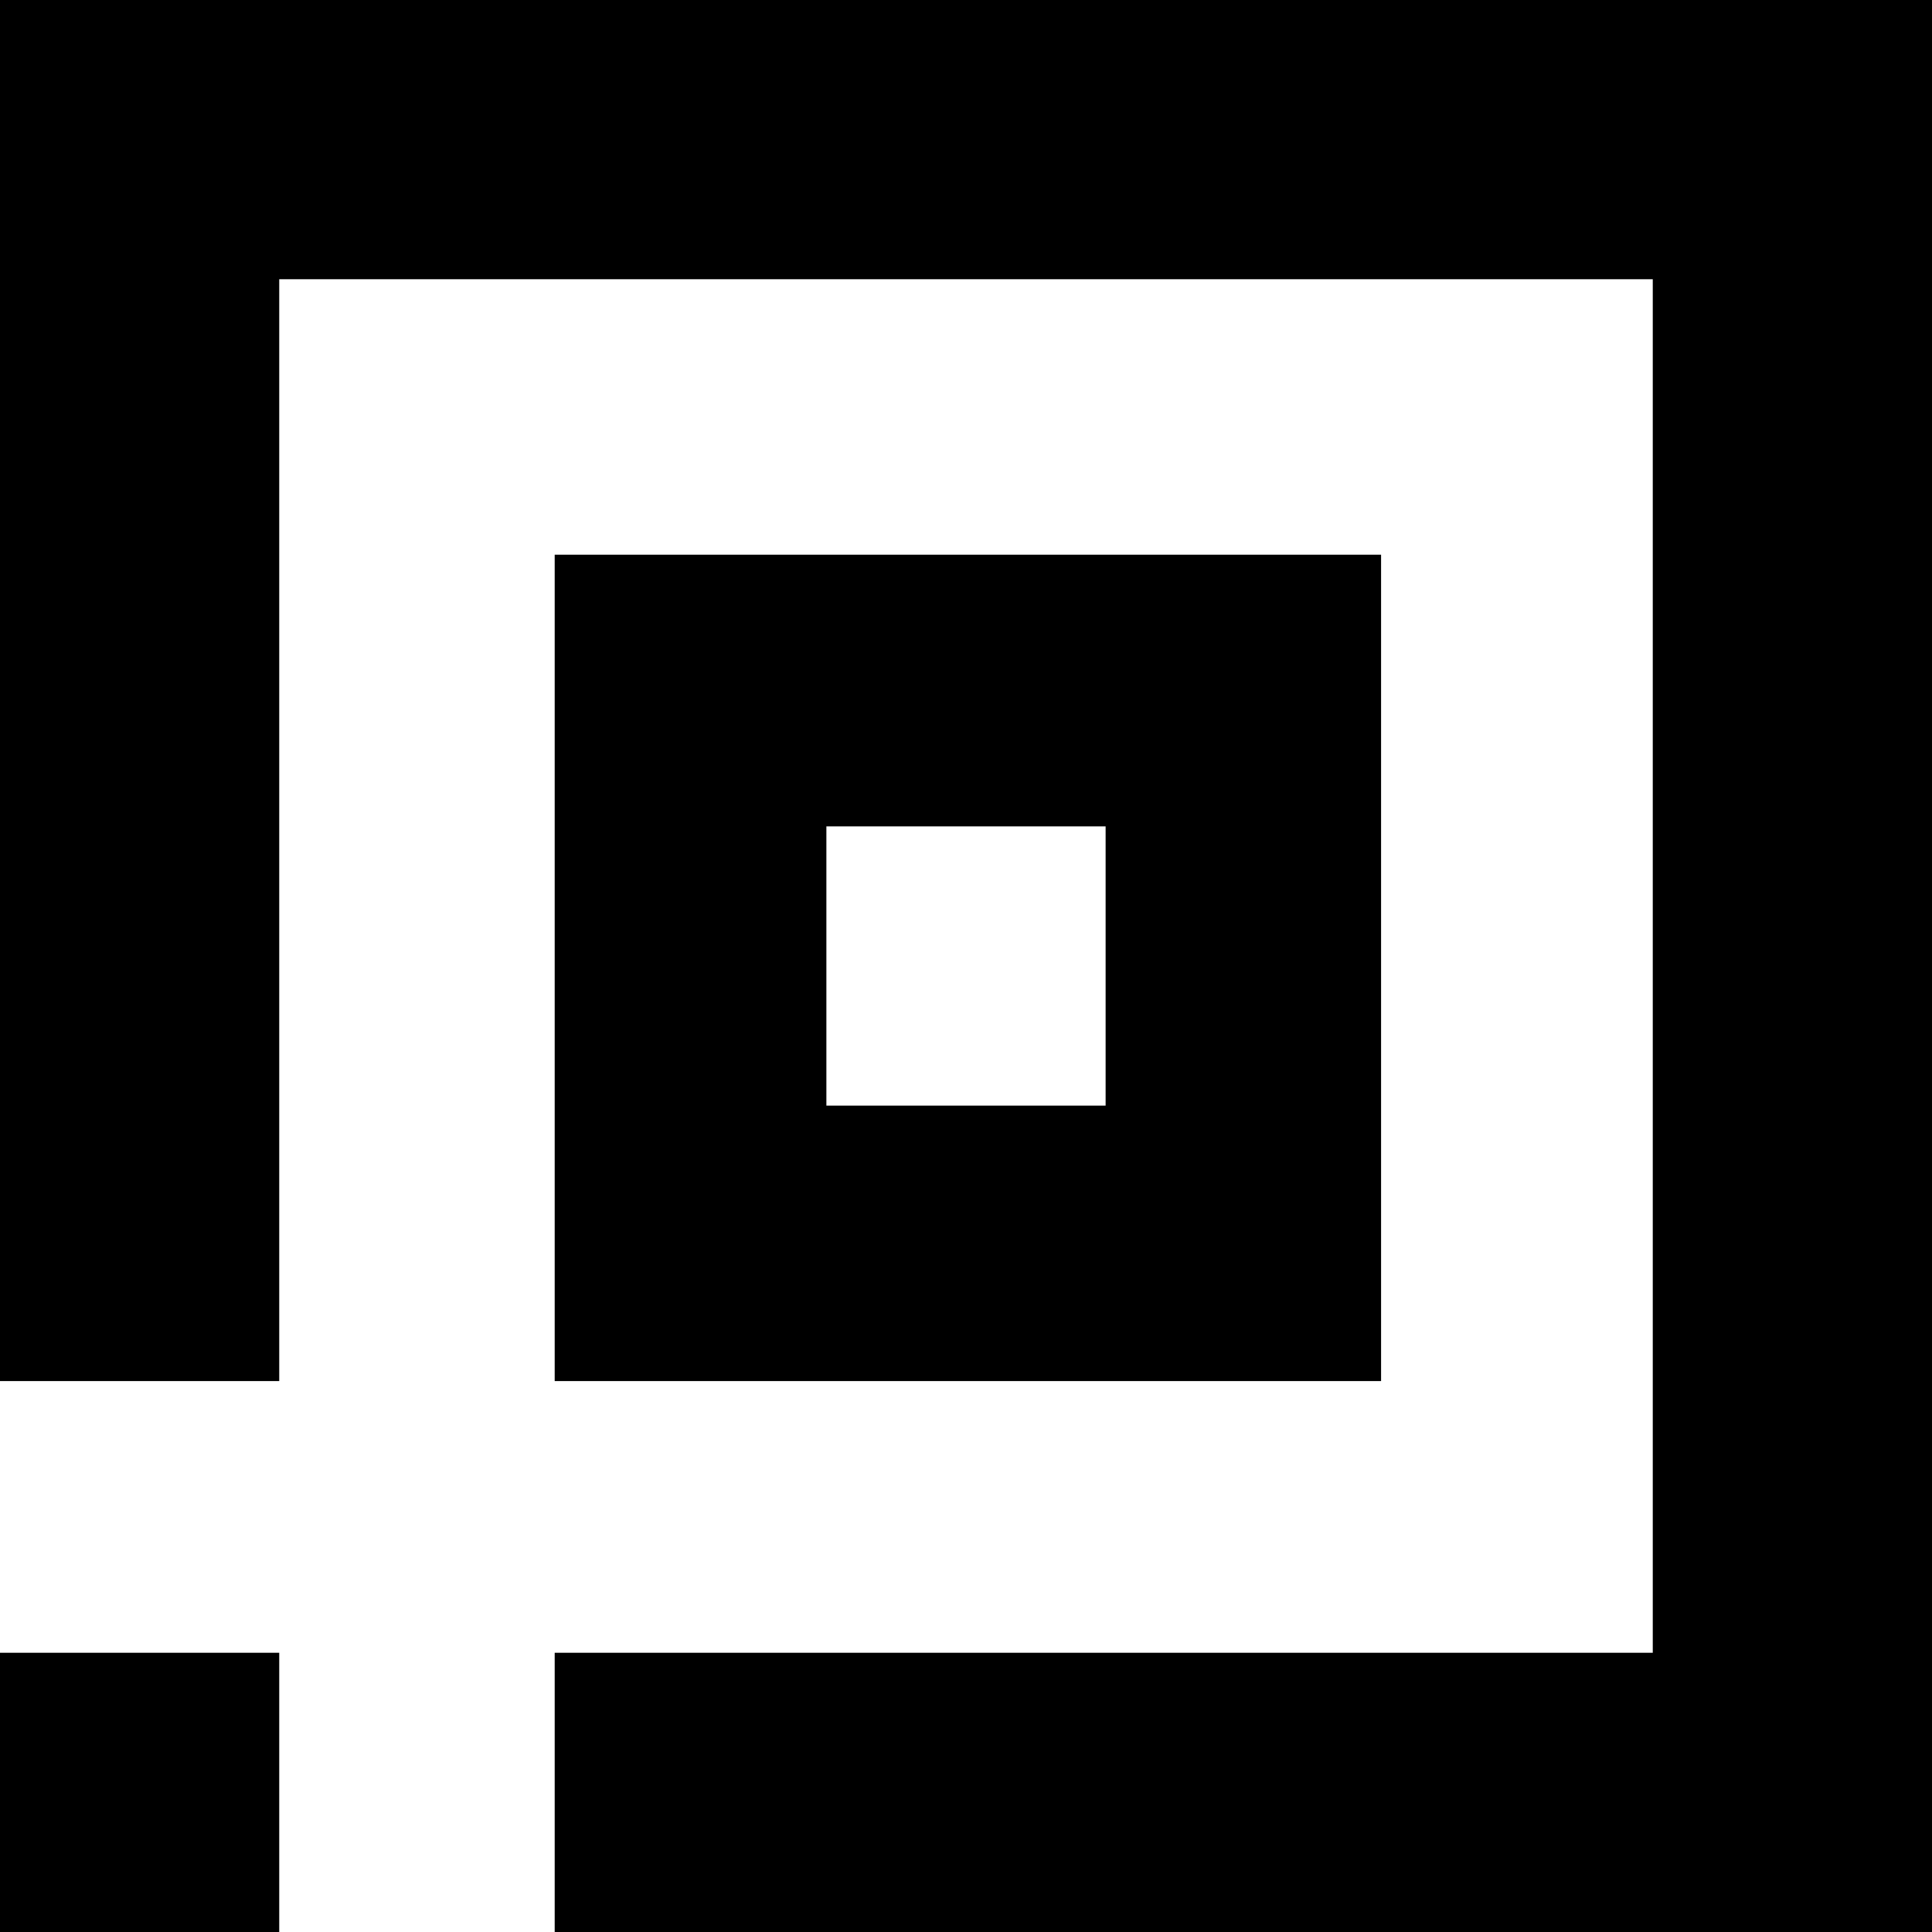
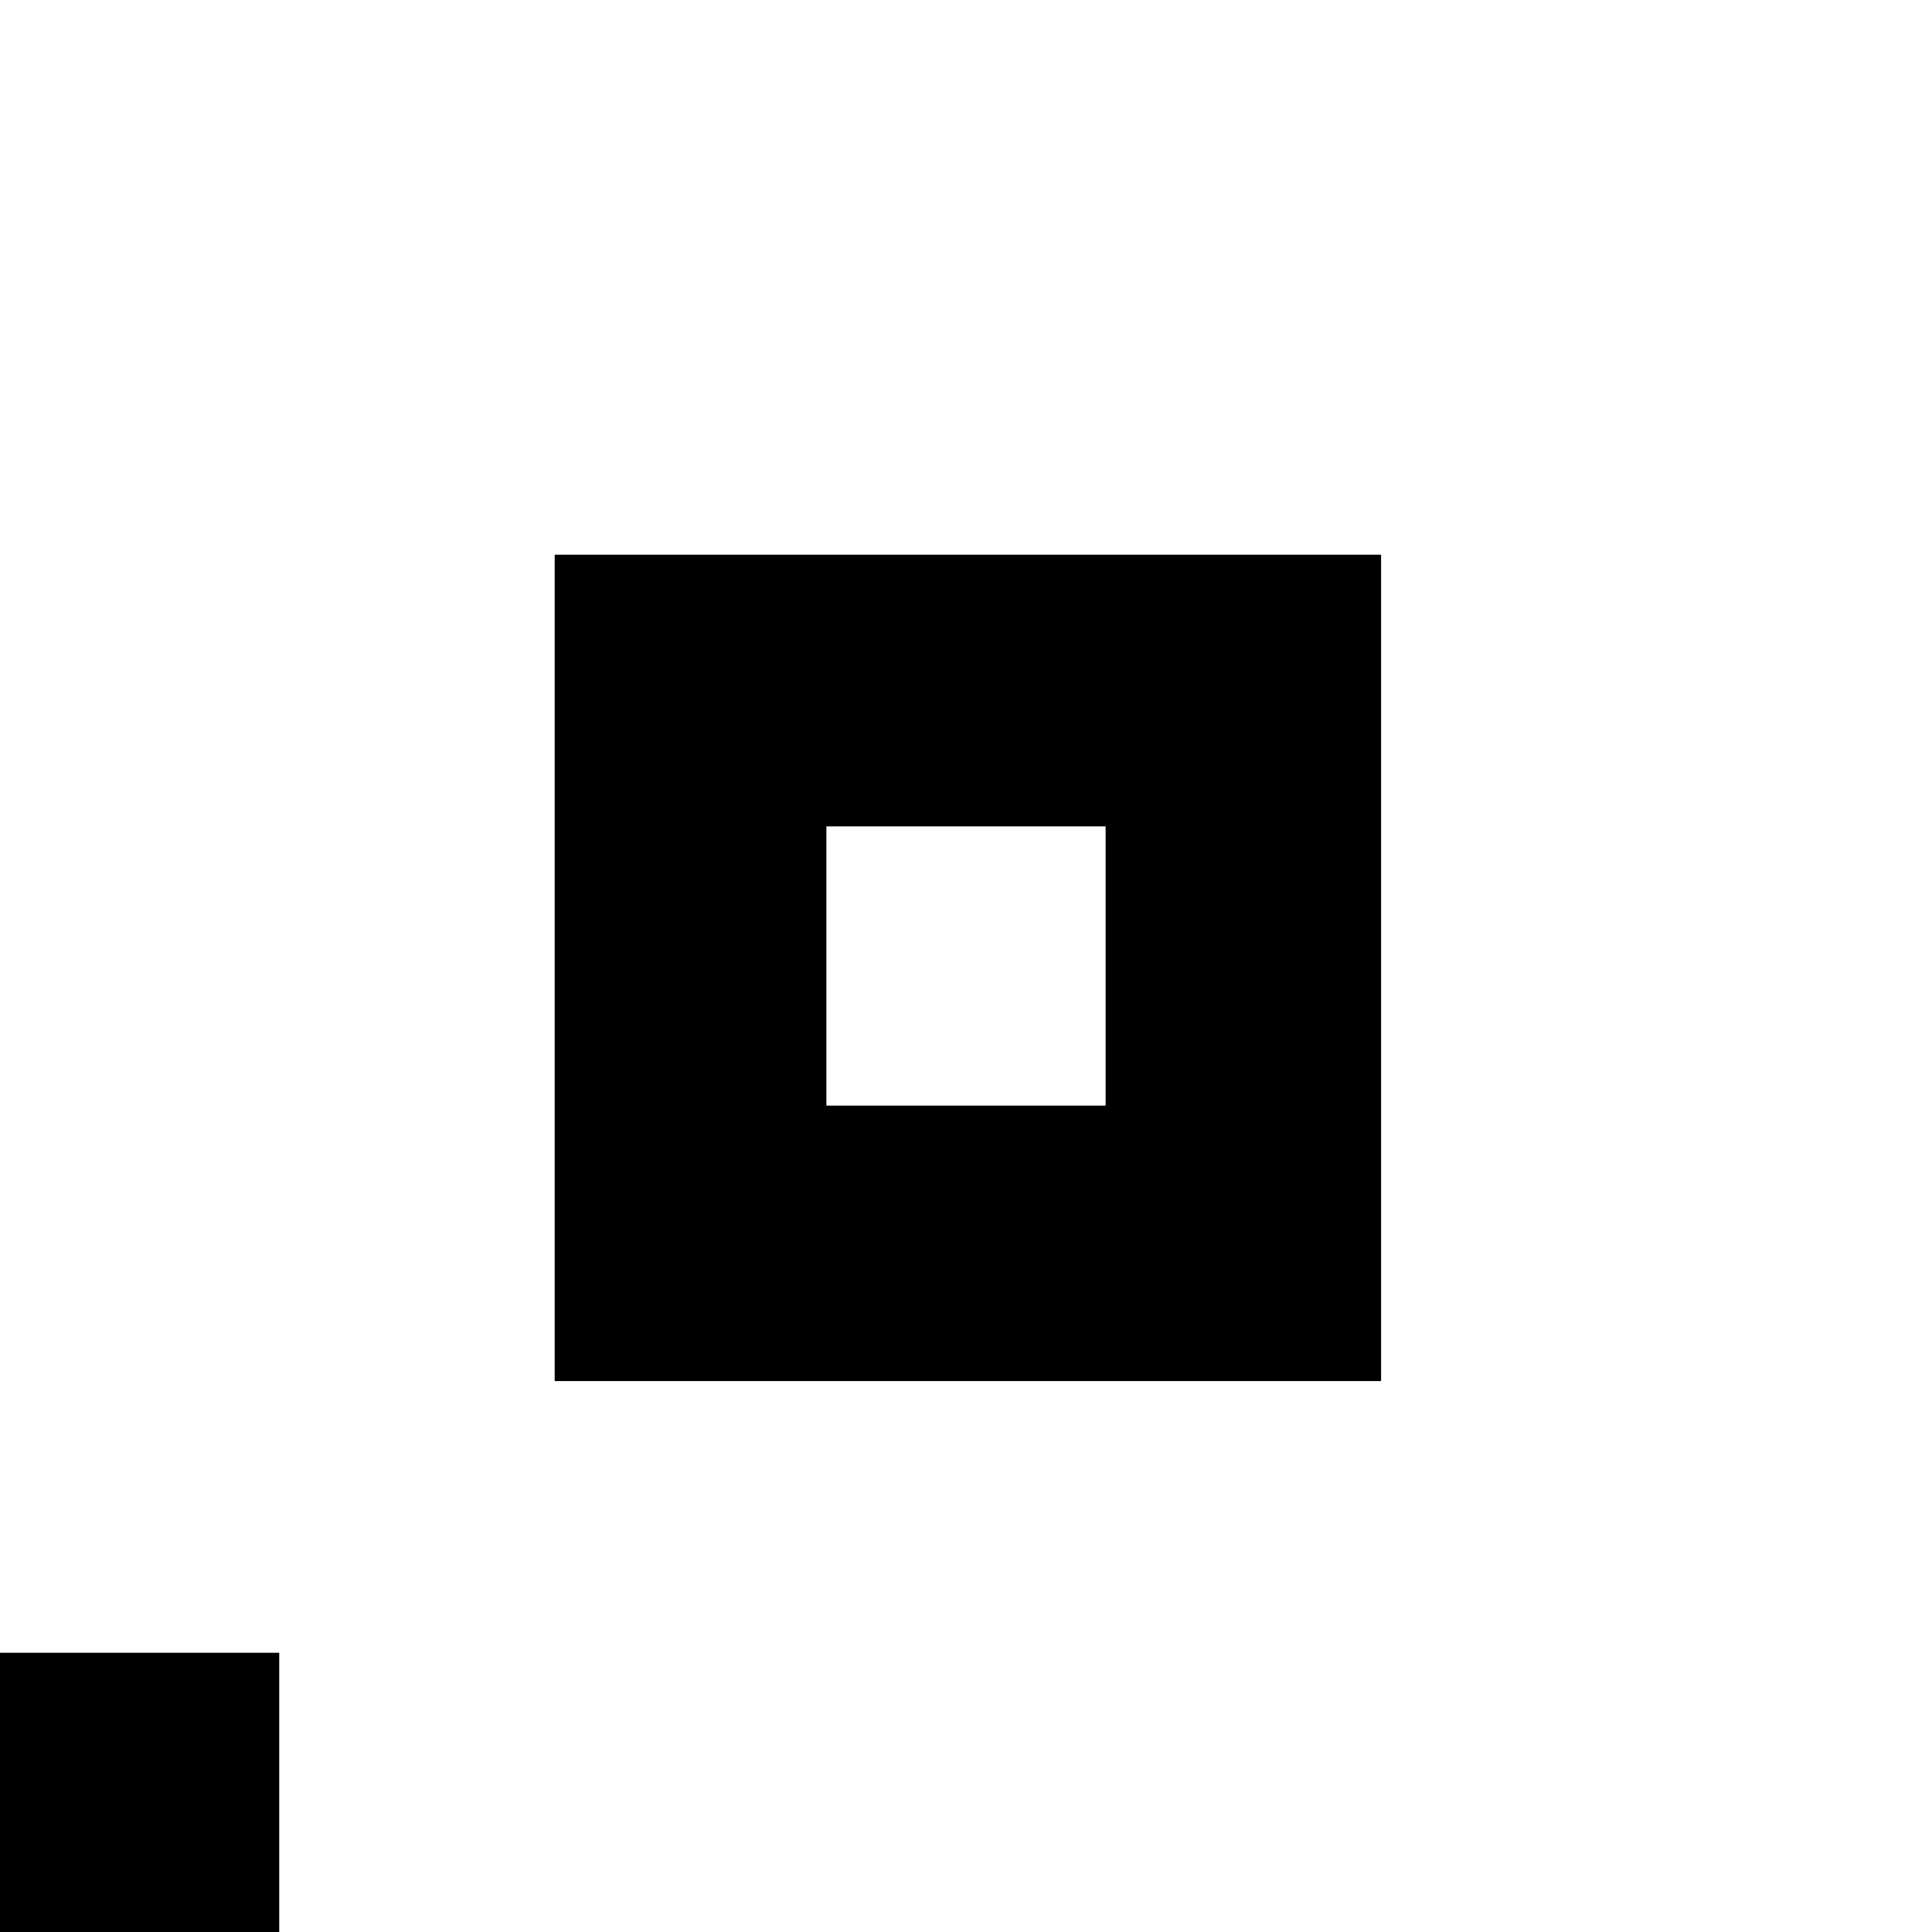
<svg xmlns="http://www.w3.org/2000/svg" version="1.0" width="512pt" height="512pt" viewBox="0 0 512 512" preserveAspectRatio="xMidYMid meet">
  <g transform="translate(0,512) scale(0.1,-0.1)" fill="#000000" stroke="none">
-     <path d="M0 3290 l0 -1830 370 0 370 0 0 1460 0 1460 1820 0 1820 0 0 -1820 0 -1820 -1455 0 -1455 0 0 -370 0 -370 1825 0 1825 0 0 2560 0 2560 -2560 0 -2560 0 0 -1830z" />
    <path d="M1470 2555 l0 -1095 1095 0 1095 0 0 1095 0 1095 -1095 0 -1095 0 0 -1095z m1460 5 l0 -370 -370 0 -370 0 0 370 0 370 370 0 370 0 0 -370z" />
    <path d="M0 370 l0 -370 370 0 370 0 0 370 0 370 -370 0 -370 0 0 -370z" />
  </g>
</svg>